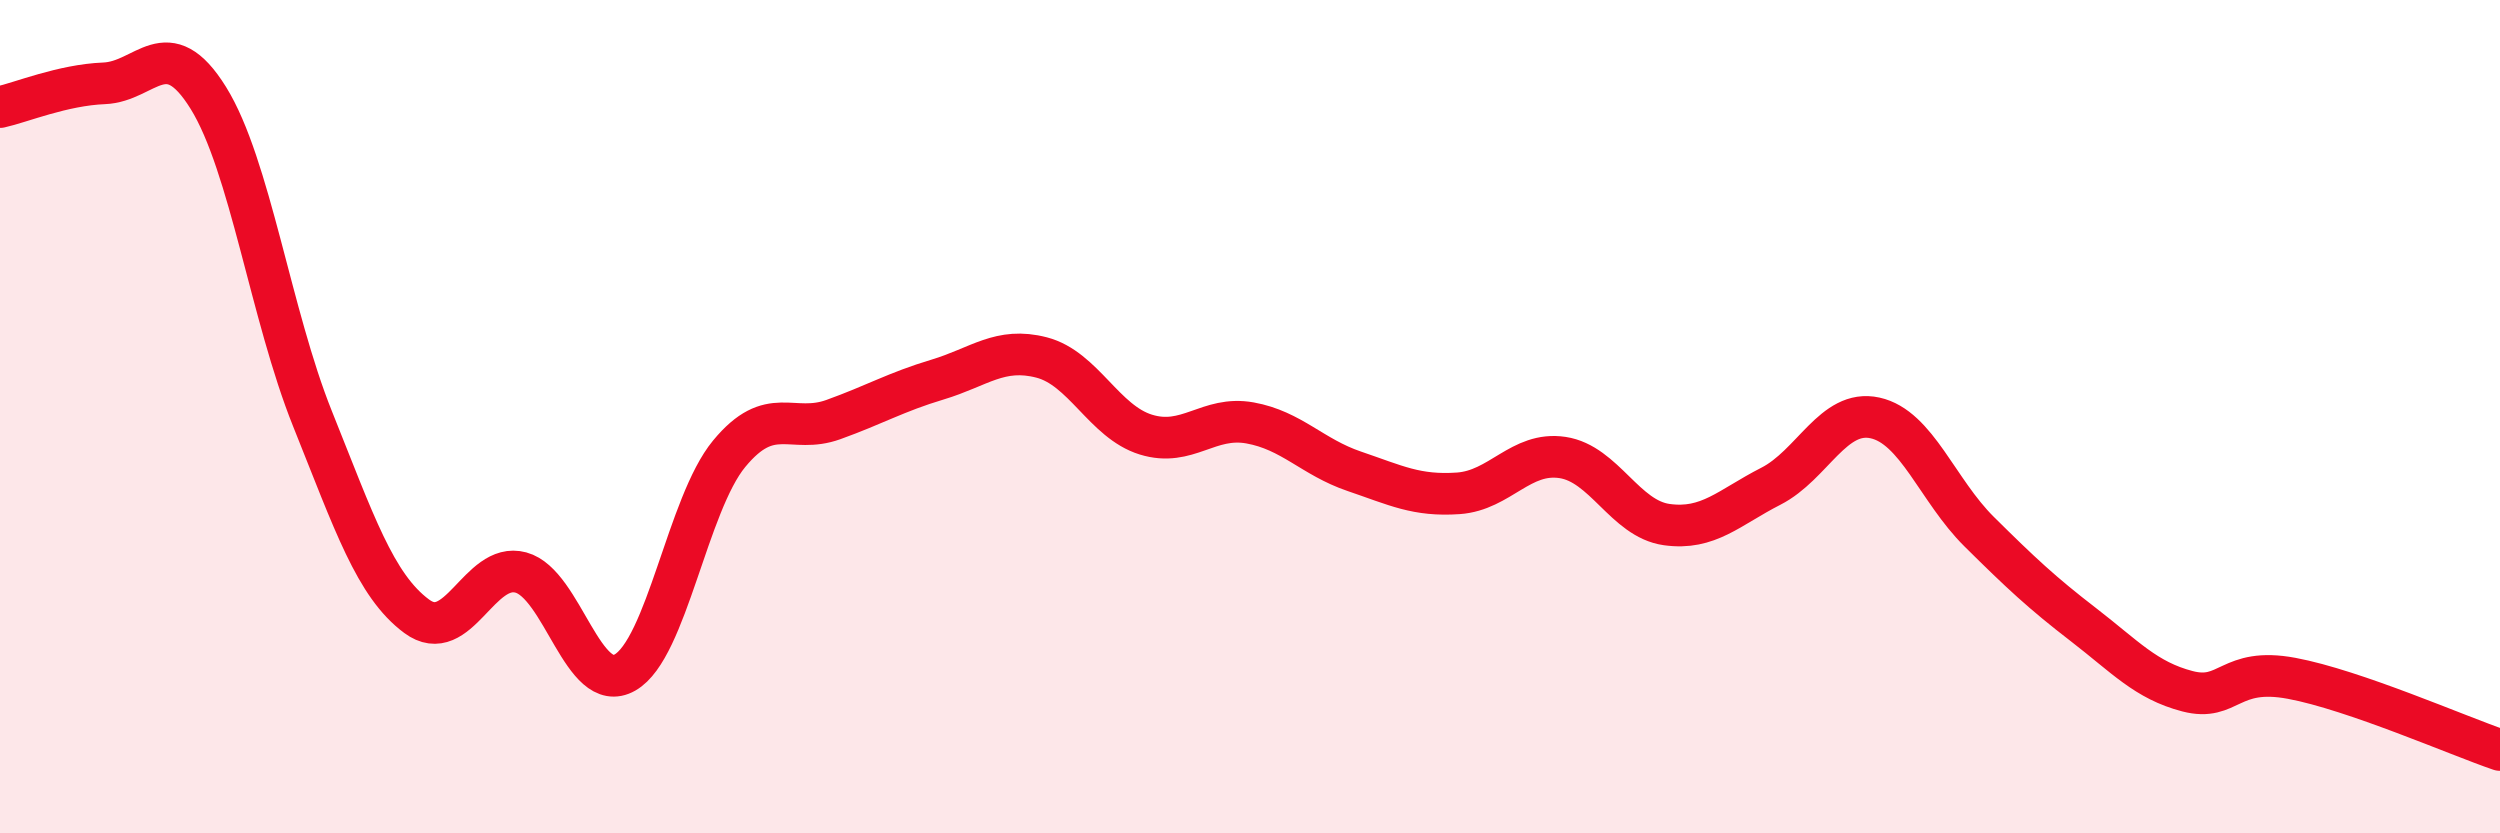
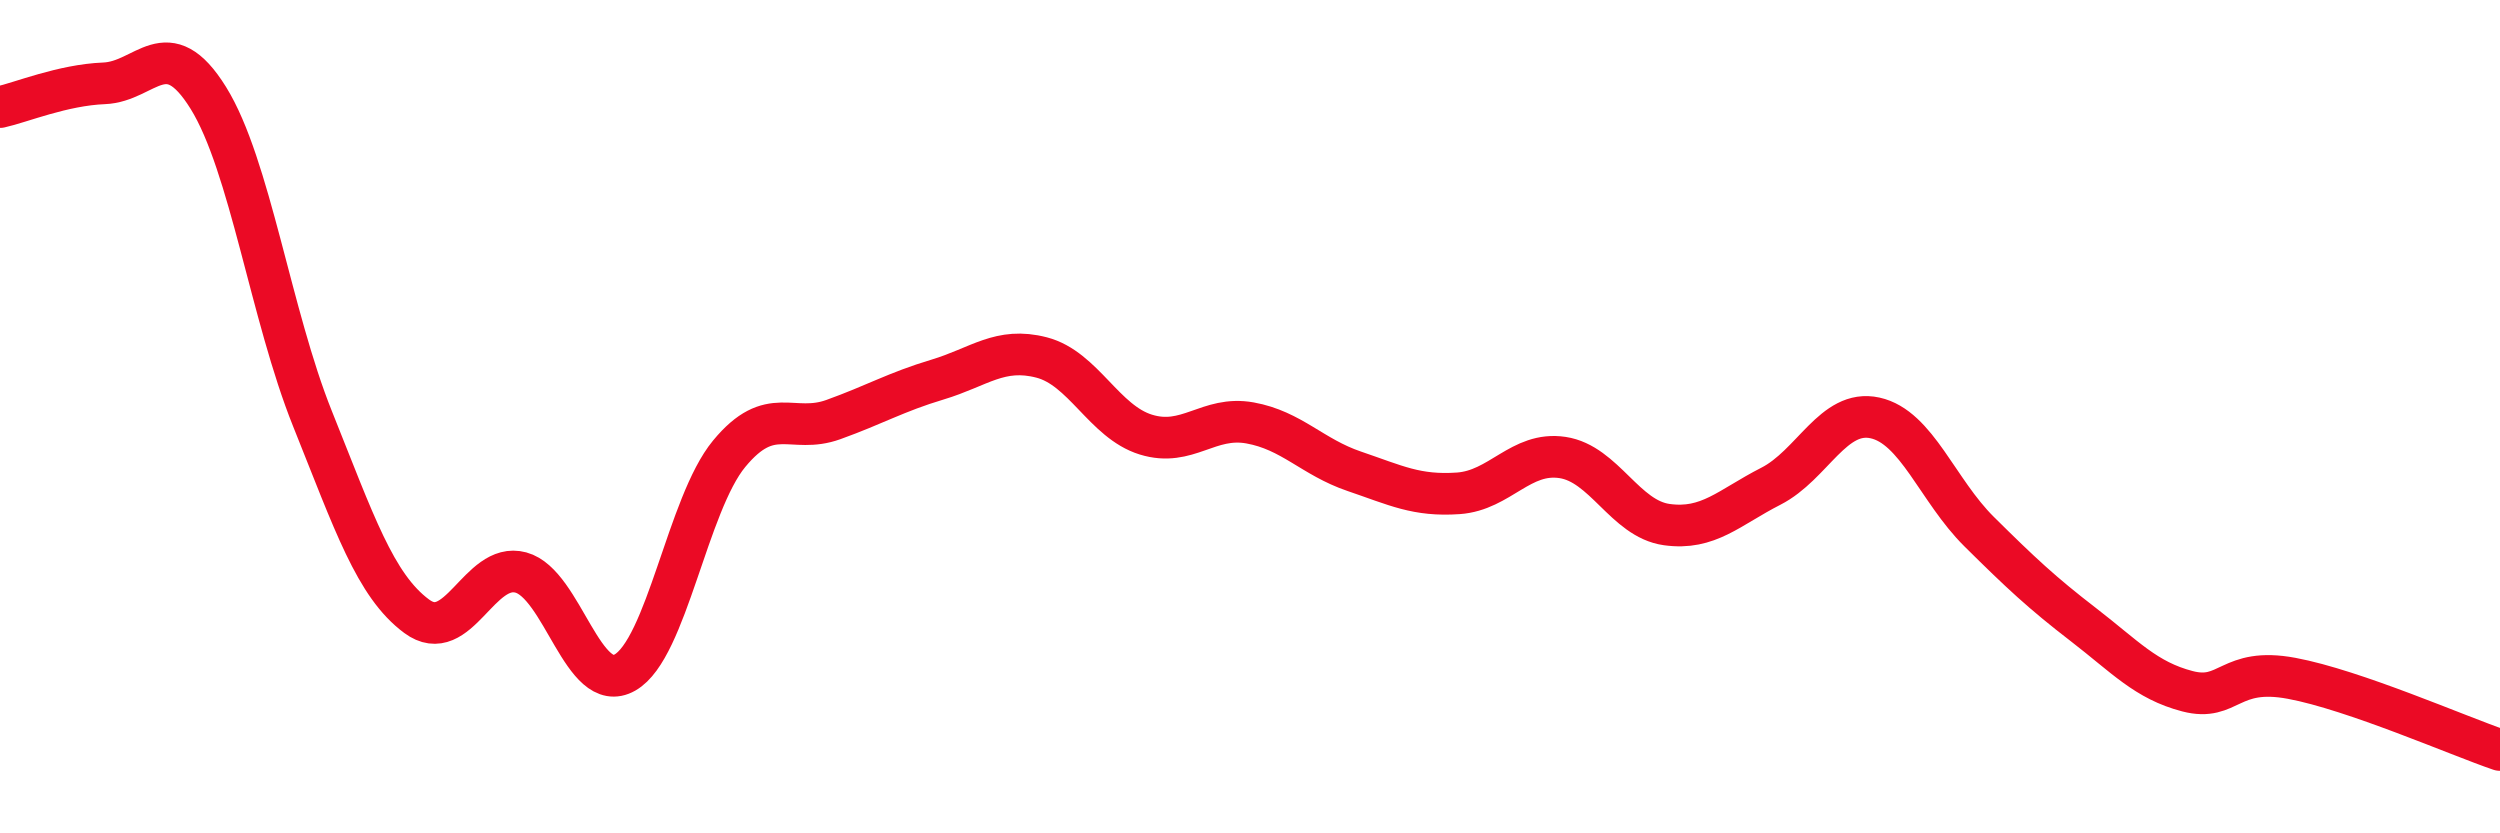
<svg xmlns="http://www.w3.org/2000/svg" width="60" height="20" viewBox="0 0 60 20">
-   <path d="M 0,2.57 C 0.5,2.46 1.5,2.04 2.5,2 C 3.5,1.96 4,0.74 5,2.35 C 6,3.96 6.5,7.56 7.5,10.05 C 8.5,12.54 9,14.05 10,14.79 C 11,15.53 11.5,13.47 12.5,13.74 C 13.5,14.01 14,16.71 15,16.14 C 16,15.57 16.5,12.1 17.5,10.89 C 18.5,9.68 19,10.43 20,10.07 C 21,9.71 21.5,9.41 22.5,9.11 C 23.5,8.81 24,8.32 25,8.58 C 26,8.84 26.5,10.12 27.5,10.43 C 28.5,10.74 29,9.97 30,10.15 C 31,10.33 31.5,10.97 32.5,11.31 C 33.5,11.65 34,11.91 35,11.84 C 36,11.77 36.5,10.83 37.5,10.98 C 38.5,11.13 39,12.45 40,12.59 C 41,12.73 41.5,12.18 42.5,11.67 C 43.5,11.16 44,9.81 45,10.03 C 46,10.25 46.5,11.77 47.5,12.76 C 48.5,13.75 49,14.22 50,14.99 C 51,15.76 51.5,16.33 52.5,16.59 C 53.5,16.85 53.5,16 55,16.28 C 56.5,16.56 59,17.66 60,18L60 20L0 20Z" fill="#EB0A25" opacity="0.1" stroke-linecap="round" stroke-linejoin="round" />
  <path d="M 0,2.57 C 0.5,2.46 1.5,2.04 2.5,2 C 3.5,1.96 4,0.74 5,2.35 C 6,3.96 6.5,7.56 7.5,10.05 C 8.5,12.54 9,14.05 10,14.79 C 11,15.53 11.5,13.47 12.5,13.74 C 13.5,14.01 14,16.71 15,16.14 C 16,15.57 16.5,12.1 17.5,10.89 C 18.5,9.68 19,10.43 20,10.07 C 21,9.71 21.5,9.41 22.5,9.11 C 23.5,8.81 24,8.32 25,8.58 C 26,8.84 26.5,10.12 27.5,10.43 C 28.5,10.74 29,9.97 30,10.15 C 31,10.33 31.5,10.97 32.5,11.31 C 33.5,11.65 34,11.91 35,11.84 C 36,11.77 36.5,10.83 37.5,10.98 C 38.5,11.13 39,12.45 40,12.59 C 41,12.73 41.5,12.18 42.5,11.67 C 43.5,11.16 44,9.81 45,10.03 C 46,10.25 46.5,11.77 47.5,12.76 C 48.5,13.75 49,14.22 50,14.99 C 51,15.76 51.5,16.33 52.5,16.59 C 53.5,16.85 53.5,16 55,16.28 C 56.5,16.56 59,17.66 60,18" stroke="#EB0A25" stroke-width="1" fill="none" stroke-linecap="round" stroke-linejoin="round" />
</svg>